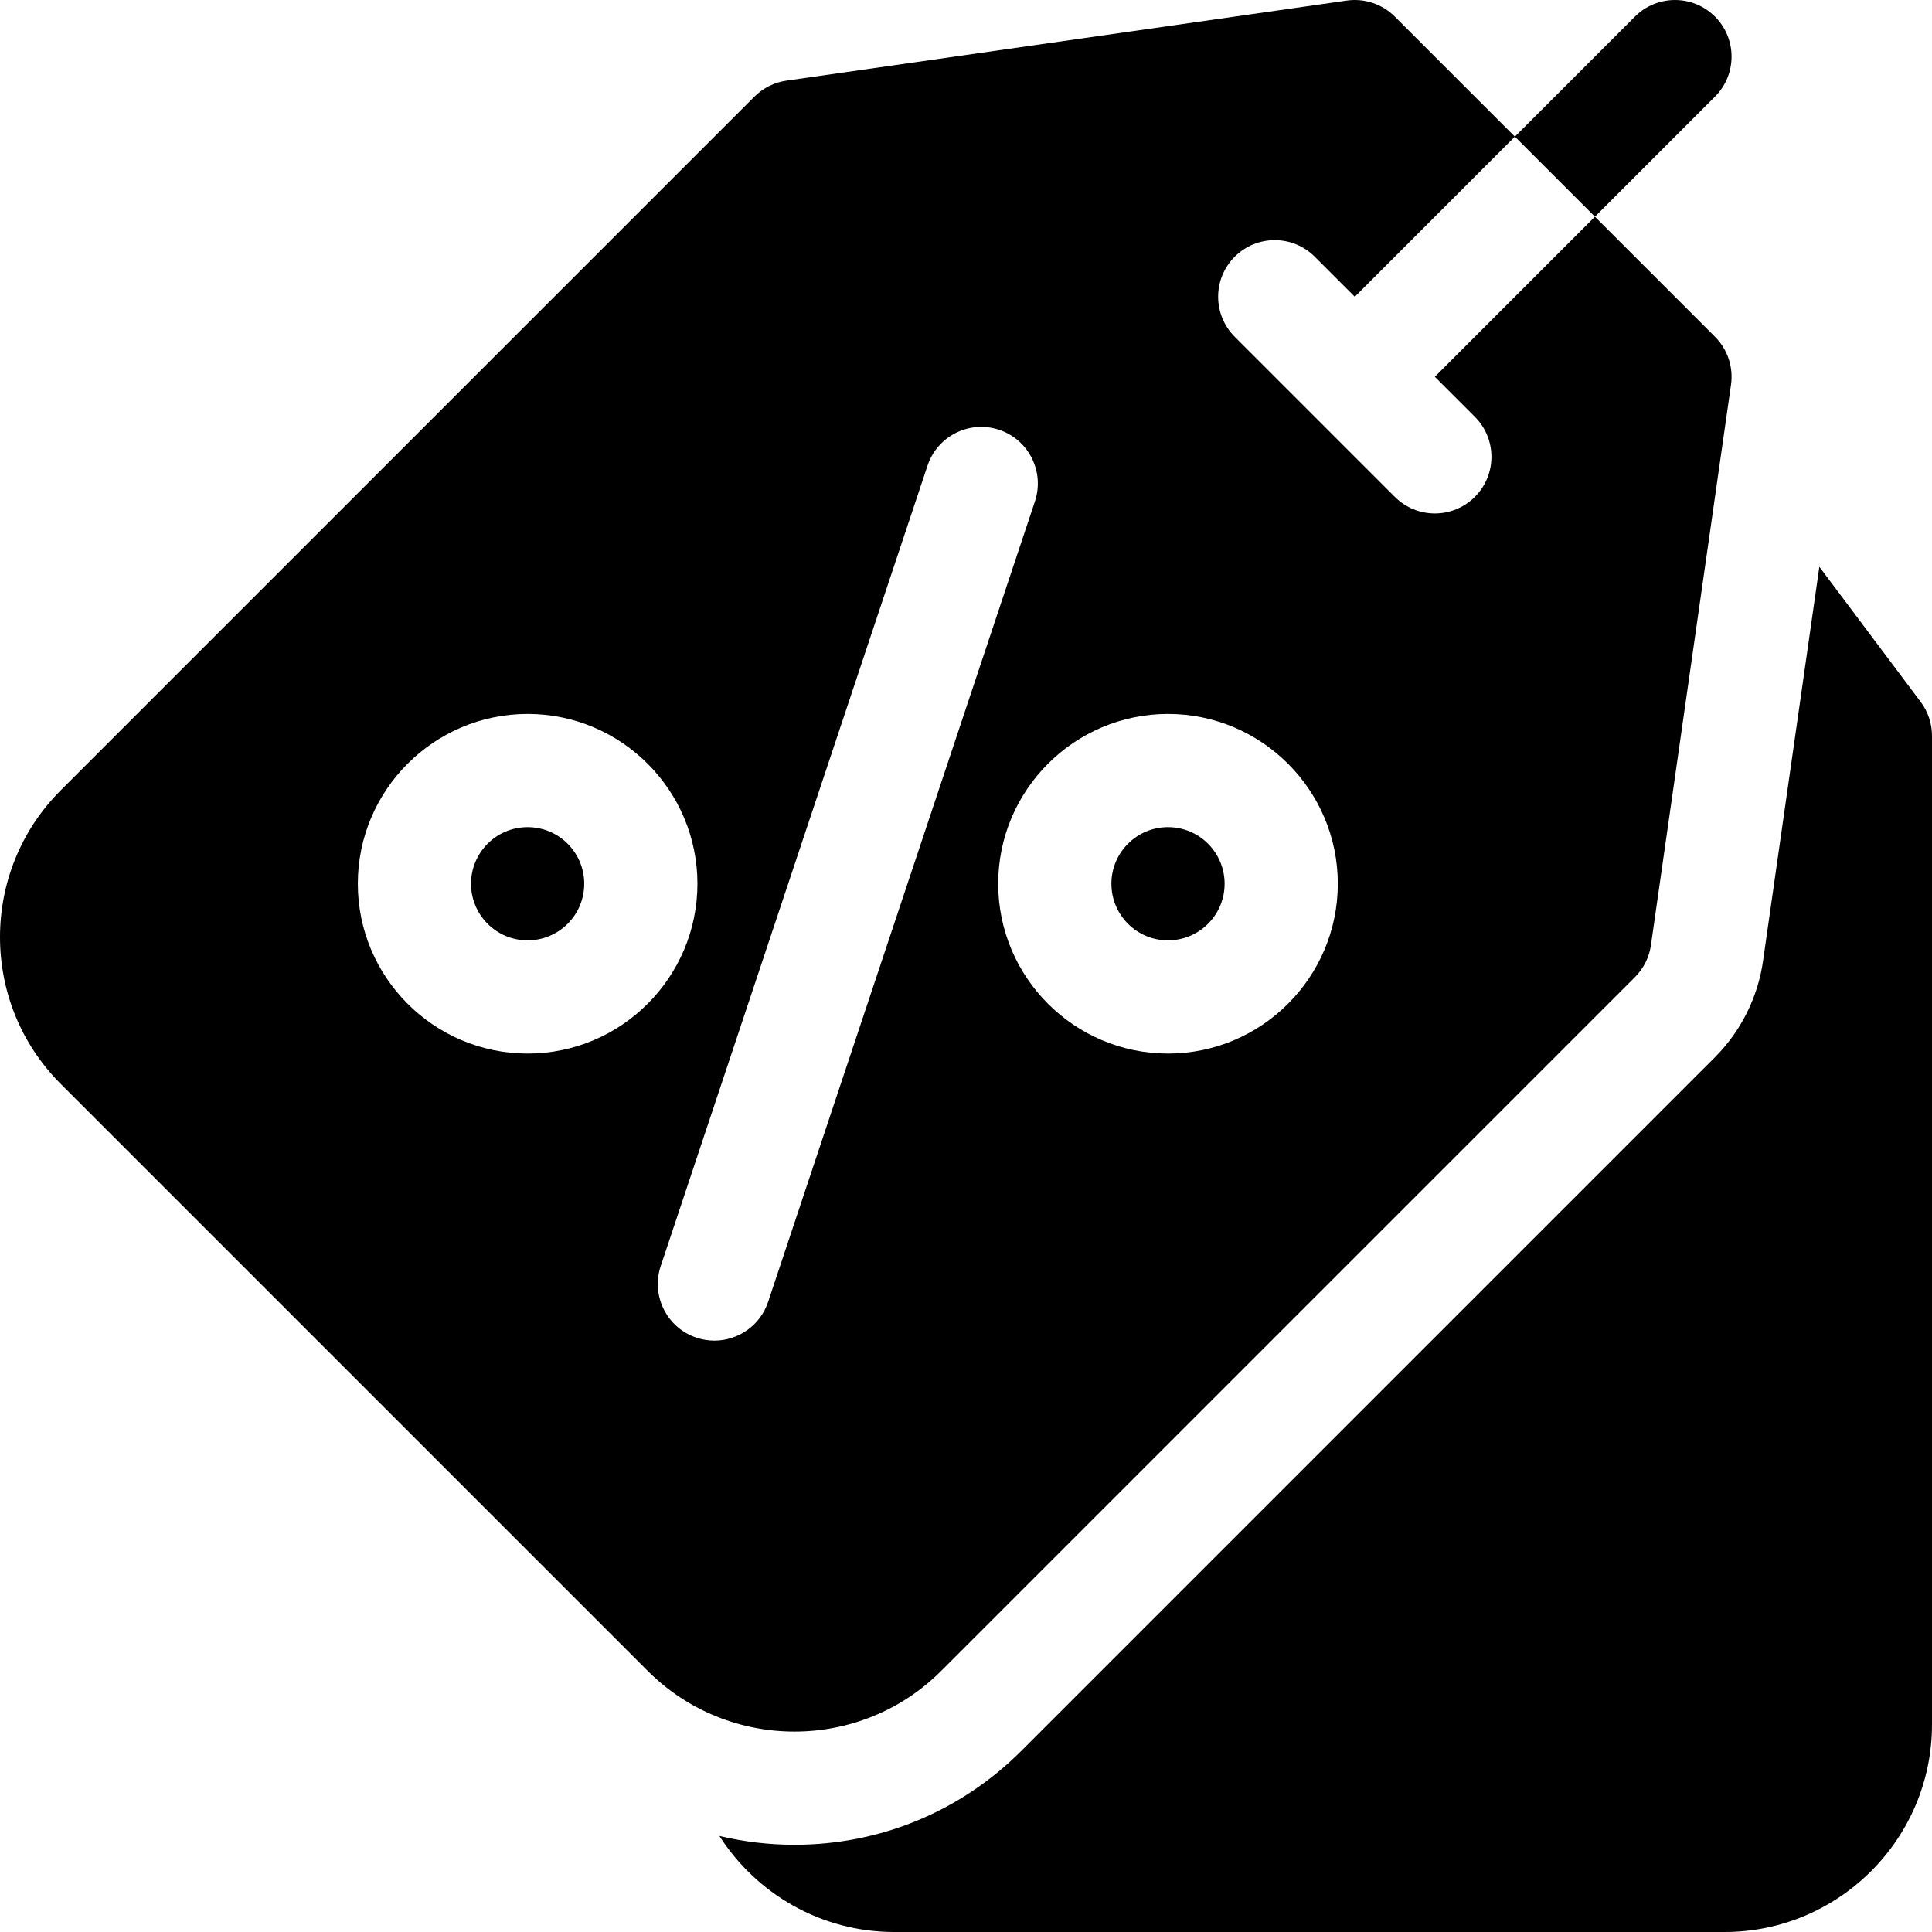
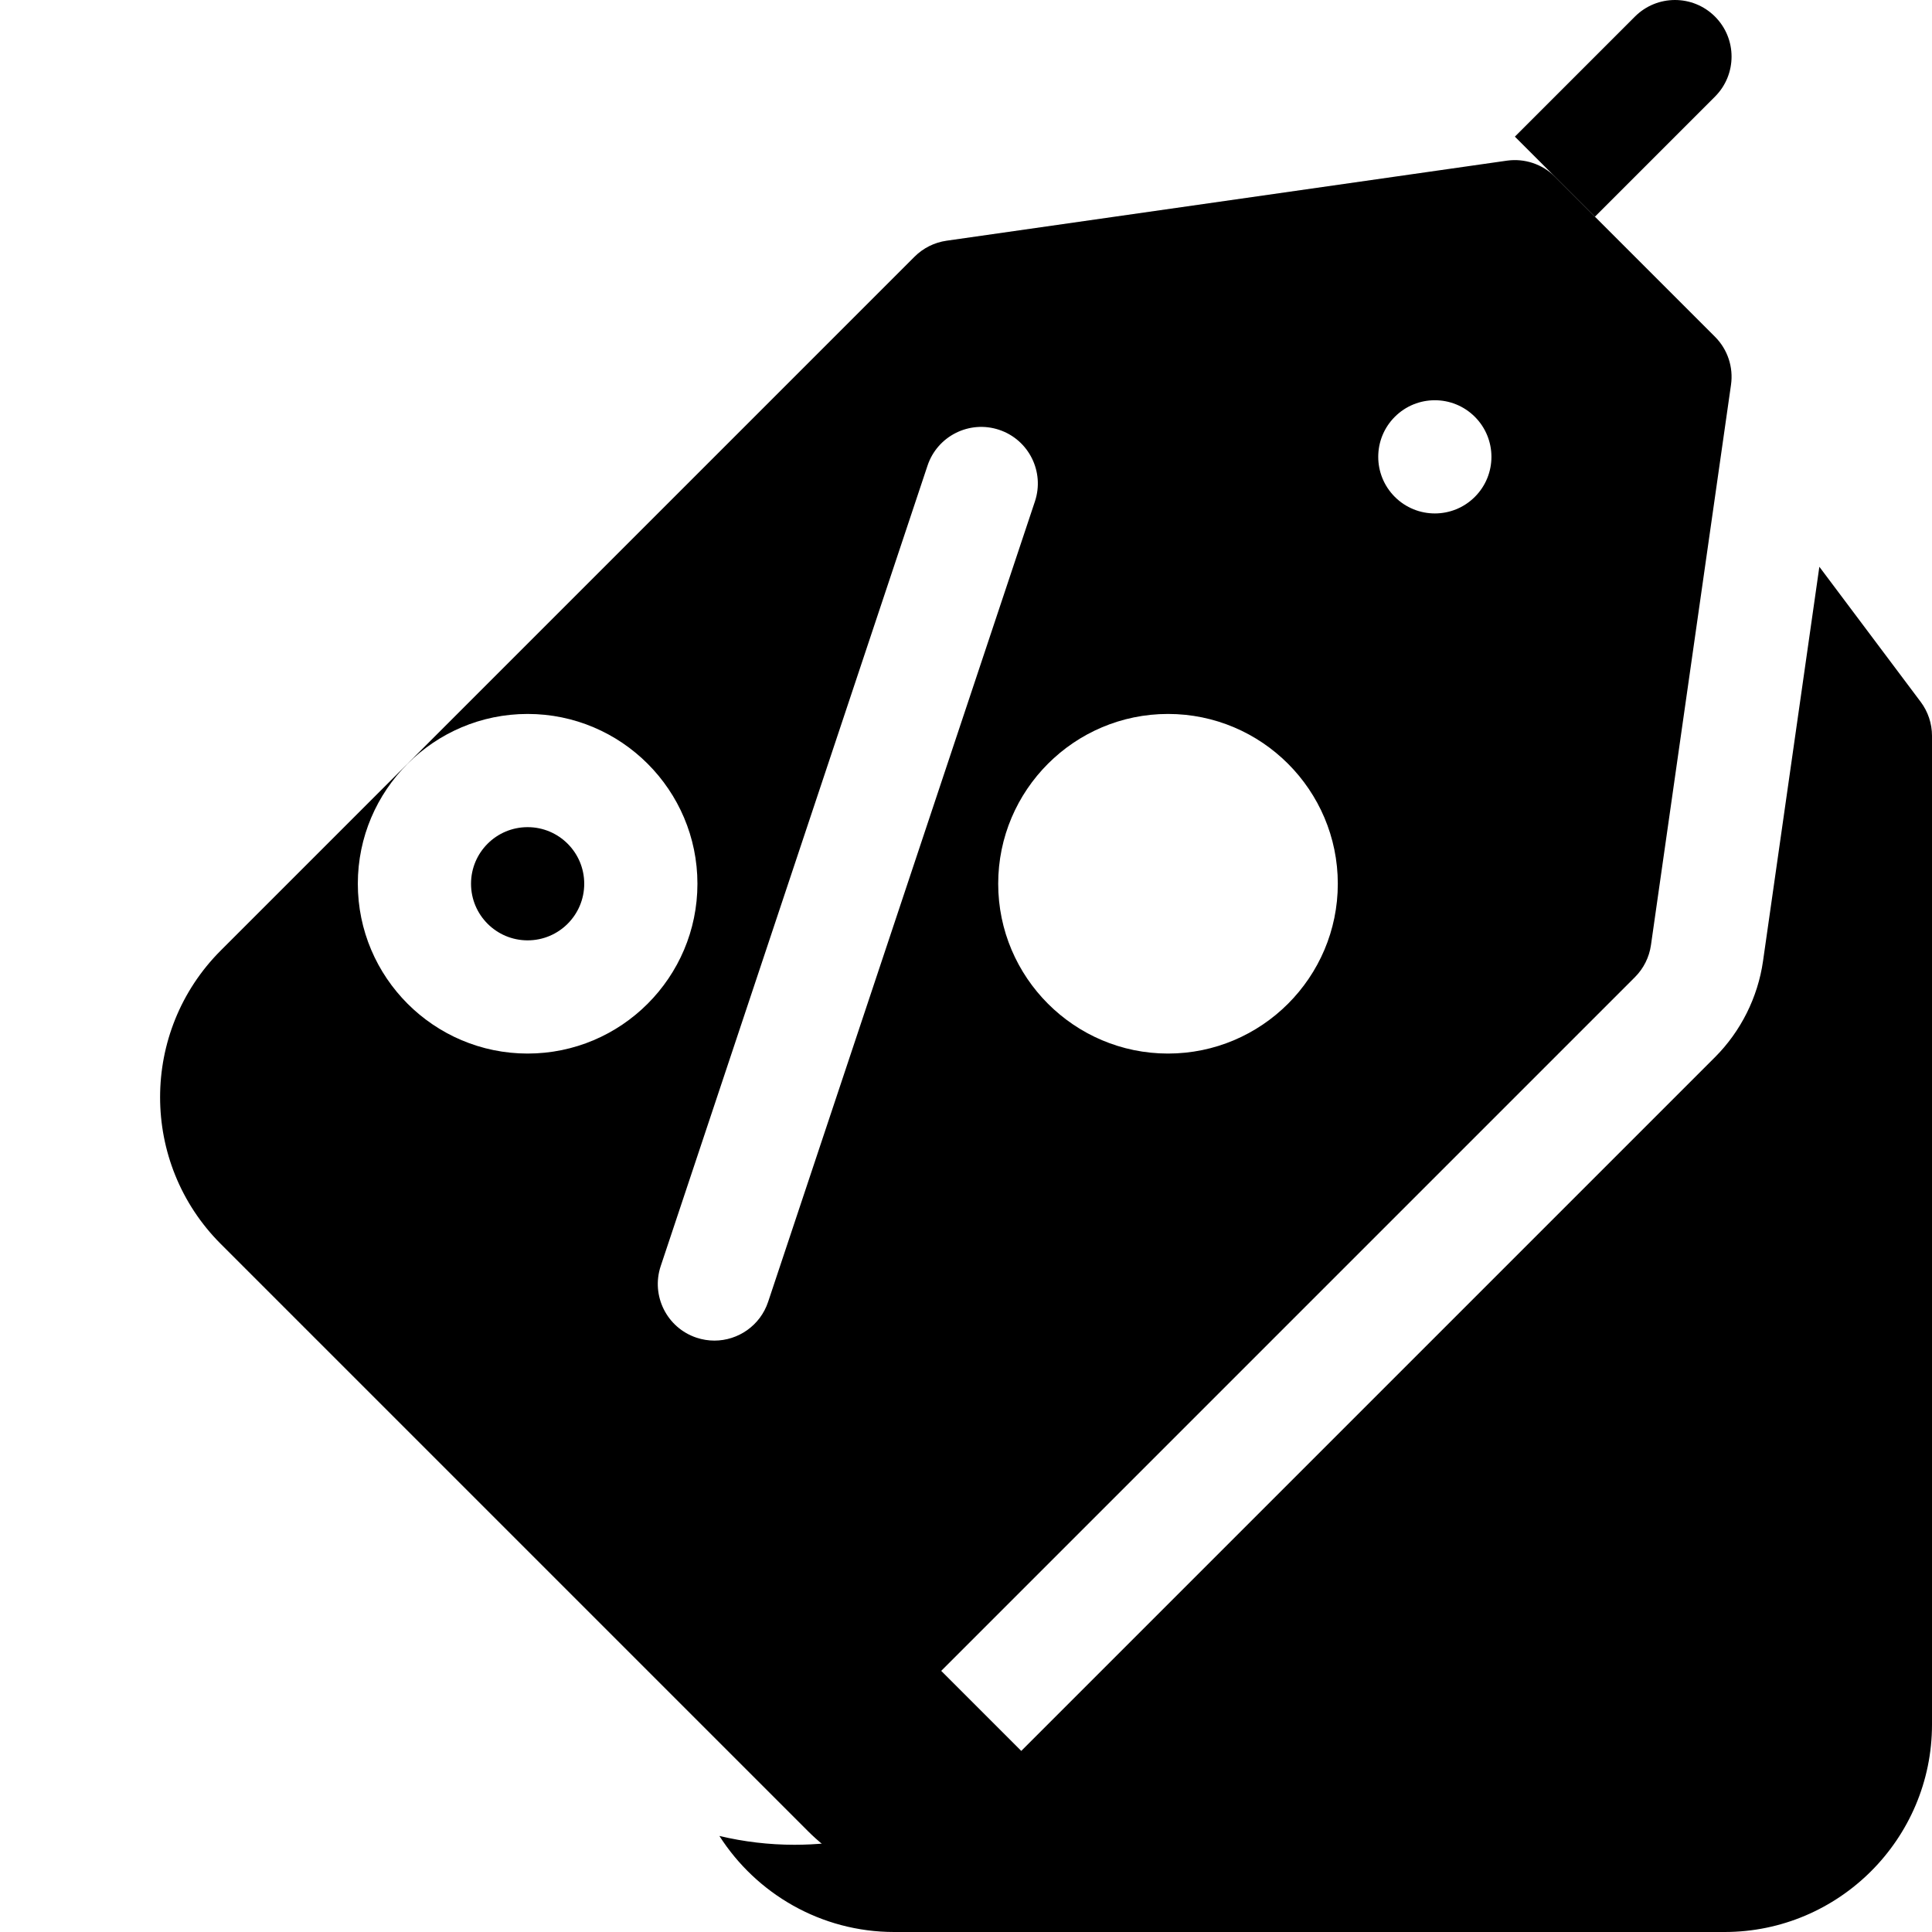
<svg xmlns="http://www.w3.org/2000/svg" id="Capa_1" height="512" viewBox="0 0 512 512" width="512">
  <g>
    <path d="m509 186-26.852-35.802-14.93 104.512c-1.367 9.574-5.888 18.614-12.729 25.454l-183.847 183.848c-16.036 16.038-37.382 24.871-60.104 24.871-6.791 0-13.454-.806-19.894-2.34 9.78 15.29 26.897 25.457 46.356 25.457h220c30.327 0 55-24.673 55-55v-262c0-3.245-1.053-6.403-3-9z" />
-     <circle cx="309.533" cy="234.203" r="15" />
    <circle cx="139.827" cy="234.203" r="15" />
-     <path d="m249.429 442.799 183.848-183.848c2.295-2.295 3.784-5.272 4.243-8.485l21.214-148.493c.667-4.674-.904-9.39-4.243-12.728l-31.82-31.82-42.426 42.427 10.607 10.607c5.858 5.857 5.858 15.355 0 21.213-2.929 2.929-6.768 4.394-10.606 4.394s-7.678-1.465-10.606-4.394l-42.427-42.427c-5.858-5.857-5.858-15.355 0-21.213 5.857-5.857 15.355-5.857 21.213 0l10.607 10.607 42.426-42.427-31.82-31.82c-3.338-3.339-8.054-4.905-12.728-4.243l-148.494 21.214c-3.213.459-6.19 1.948-8.485 4.243l-183.848 183.848c-21.445 21.444-21.445 56.338 0 77.782l155.563 155.563c10.722 10.723 24.807 16.083 38.891 16.083s28.169-5.36 38.891-16.083zm60.104-253.596c24.813 0 45 20.187 45 45s-20.187 45-45 45-45-20.187-45-45 20.187-45 45-45zm-169.706 90c-24.813 0-45-20.187-45-45s20.187-45 45-45 45 20.187 45 45-20.186 45-45 45zm49.5 76.07c-1.572 0-3.172-.249-4.745-.773-7.859-2.62-12.106-11.114-9.487-18.974l70.71-212.133c2.62-7.859 11.115-12.106 18.974-9.487 7.859 2.62 12.106 11.114 9.487 18.974l-70.71 212.133c-2.096 6.284-7.949 10.26-14.229 10.26z" />
+     <path d="m249.429 442.799 183.848-183.848c2.295-2.295 3.784-5.272 4.243-8.485l21.214-148.493c.667-4.674-.904-9.39-4.243-12.728l-31.82-31.82-42.426 42.427 10.607 10.607c5.858 5.857 5.858 15.355 0 21.213-2.929 2.929-6.768 4.394-10.606 4.394s-7.678-1.465-10.606-4.394c-5.858-5.857-5.858-15.355 0-21.213 5.857-5.857 15.355-5.857 21.213 0l10.607 10.607 42.426-42.427-31.82-31.82c-3.338-3.339-8.054-4.905-12.728-4.243l-148.494 21.214c-3.213.459-6.19 1.948-8.485 4.243l-183.848 183.848c-21.445 21.444-21.445 56.338 0 77.782l155.563 155.563c10.722 10.723 24.807 16.083 38.891 16.083s28.169-5.36 38.891-16.083zm60.104-253.596c24.813 0 45 20.187 45 45s-20.187 45-45 45-45-20.187-45-45 20.187-45 45-45zm-169.706 90c-24.813 0-45-20.187-45-45s20.187-45 45-45 45 20.187 45 45-20.186 45-45 45zm49.5 76.07c-1.572 0-3.172-.249-4.745-.773-7.859-2.62-12.106-11.114-9.487-18.974l70.71-212.133c2.62-7.859 11.115-12.106 18.974-9.487 7.859 2.62 12.106 11.114 9.487 18.974l-70.71 212.133c-2.096 6.284-7.949 10.26-14.229 10.26z" />
    <path d="m454.489 25.606c5.858-5.857 5.858-15.355 0-21.213-5.857-5.857-15.355-5.857-21.213 0l-31.819 31.82 21.213 21.213z" />
  </g>
</svg>